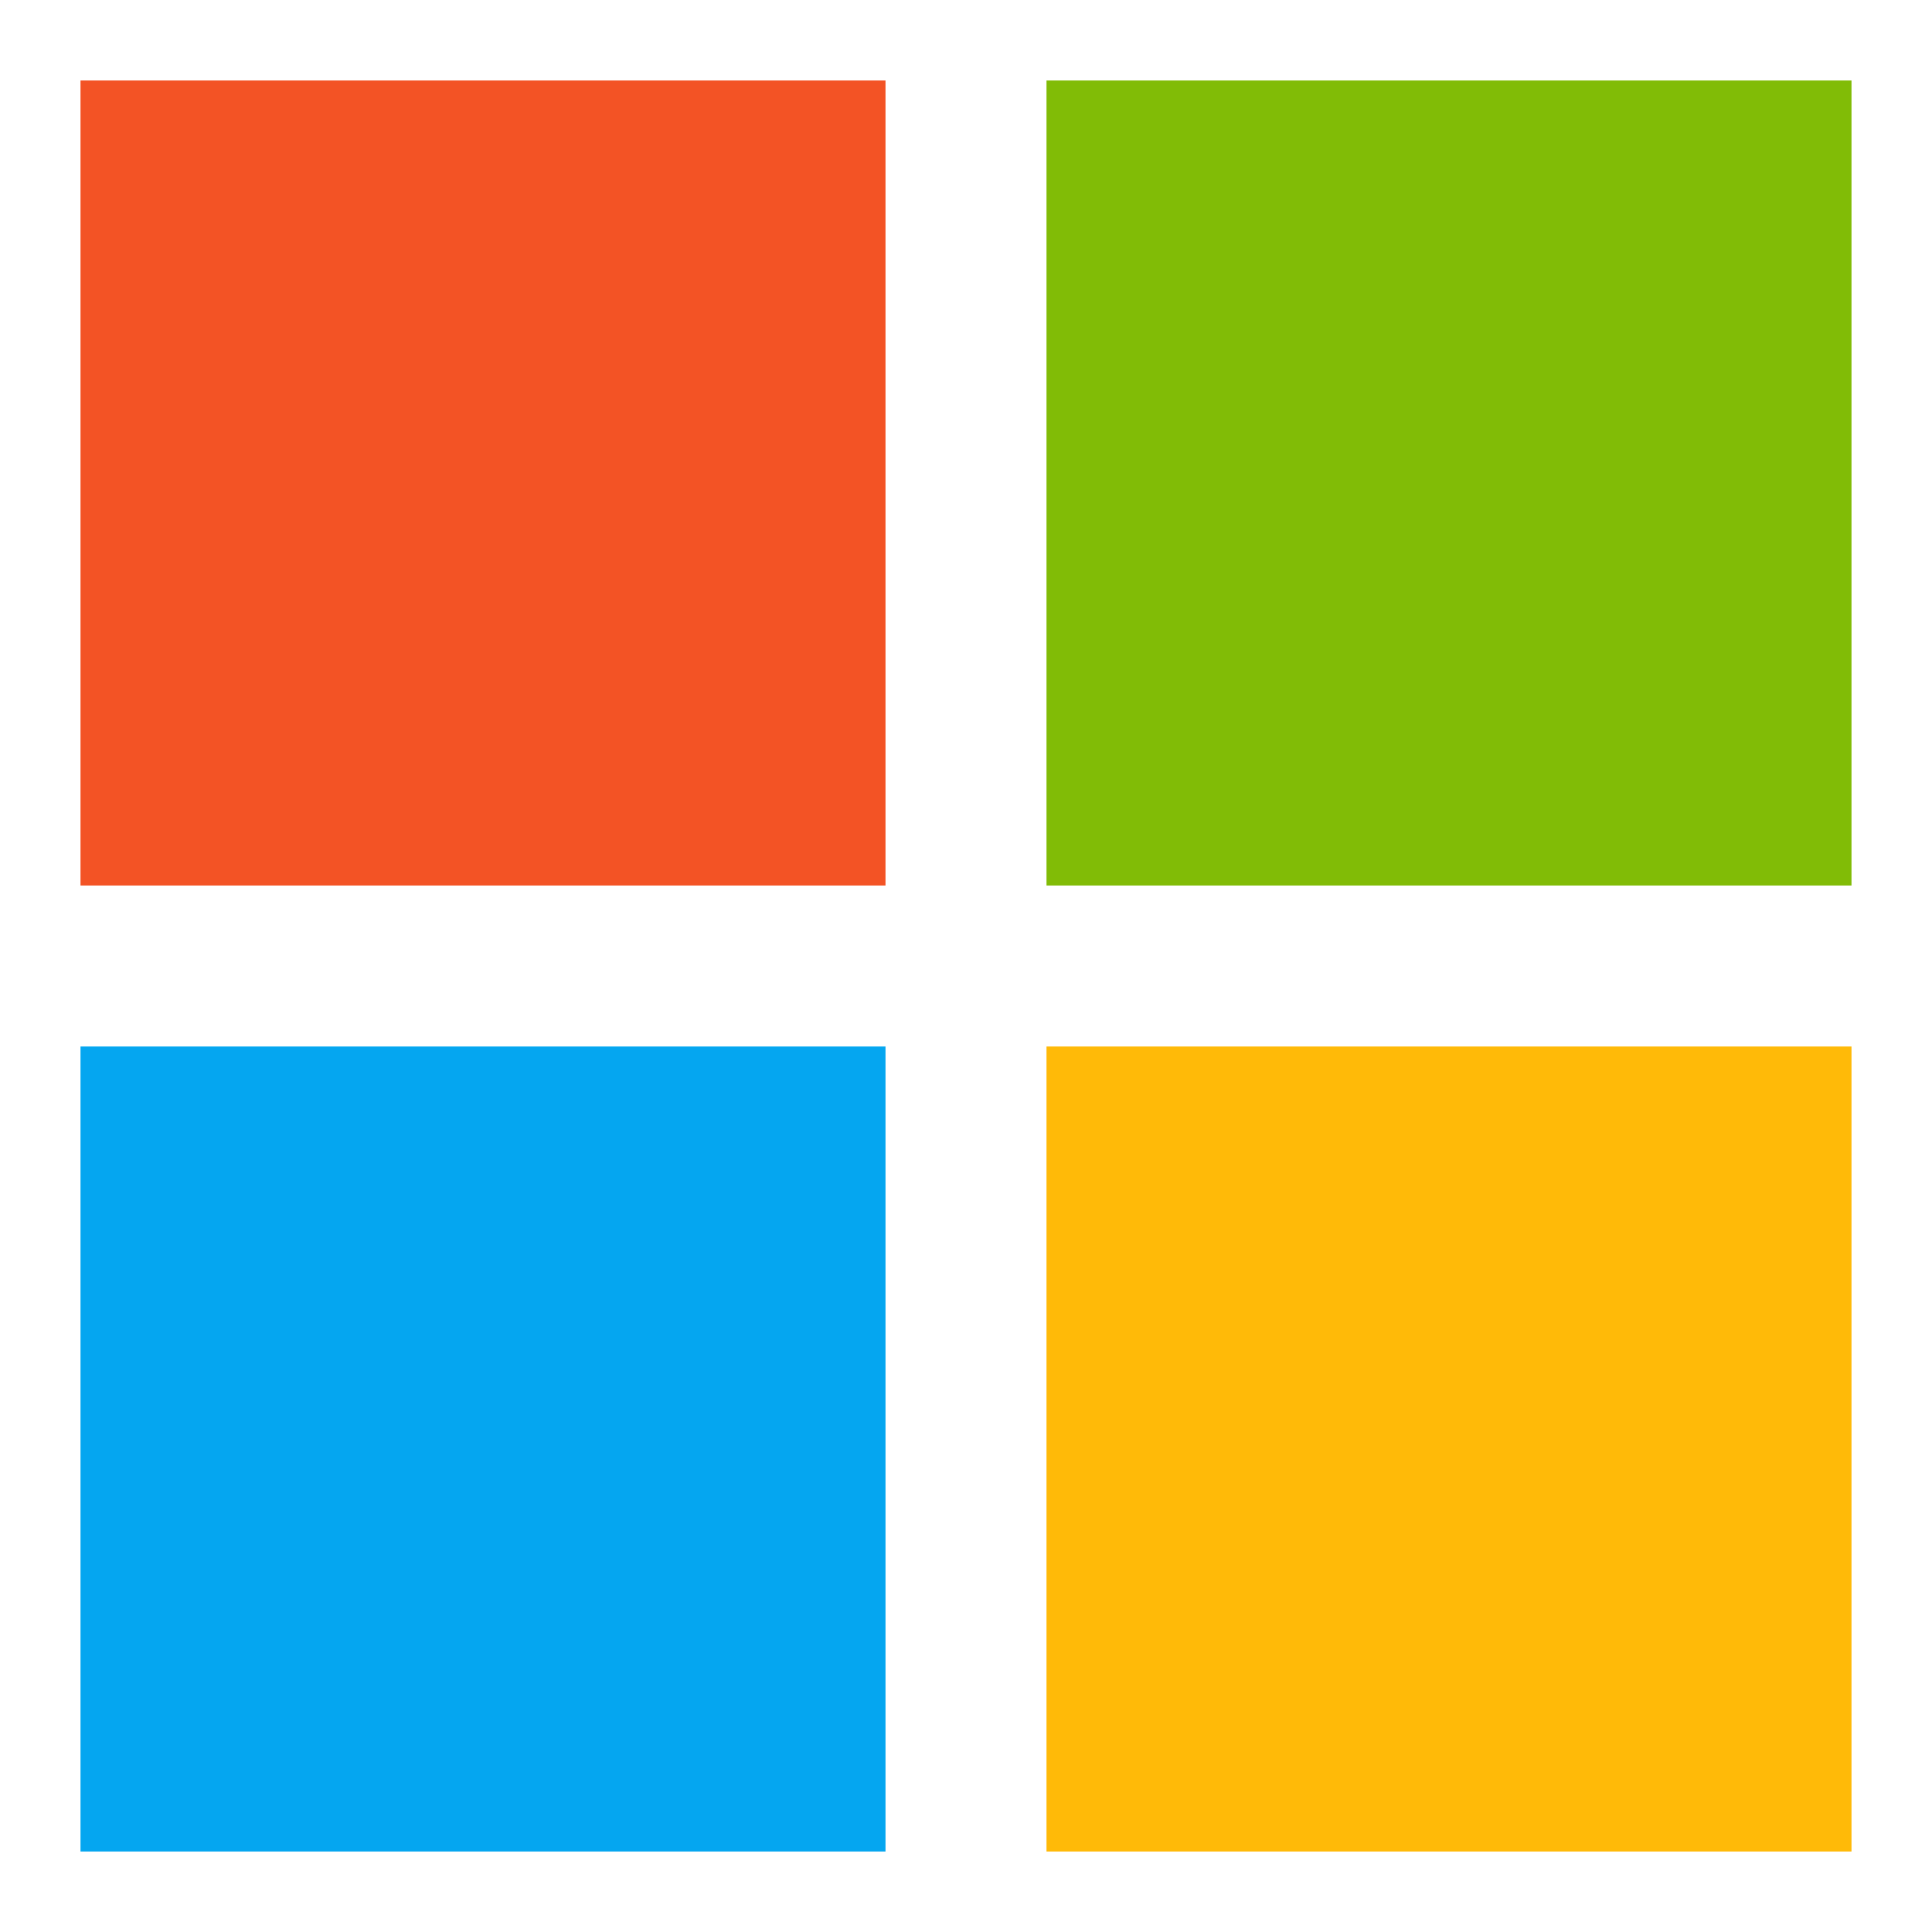
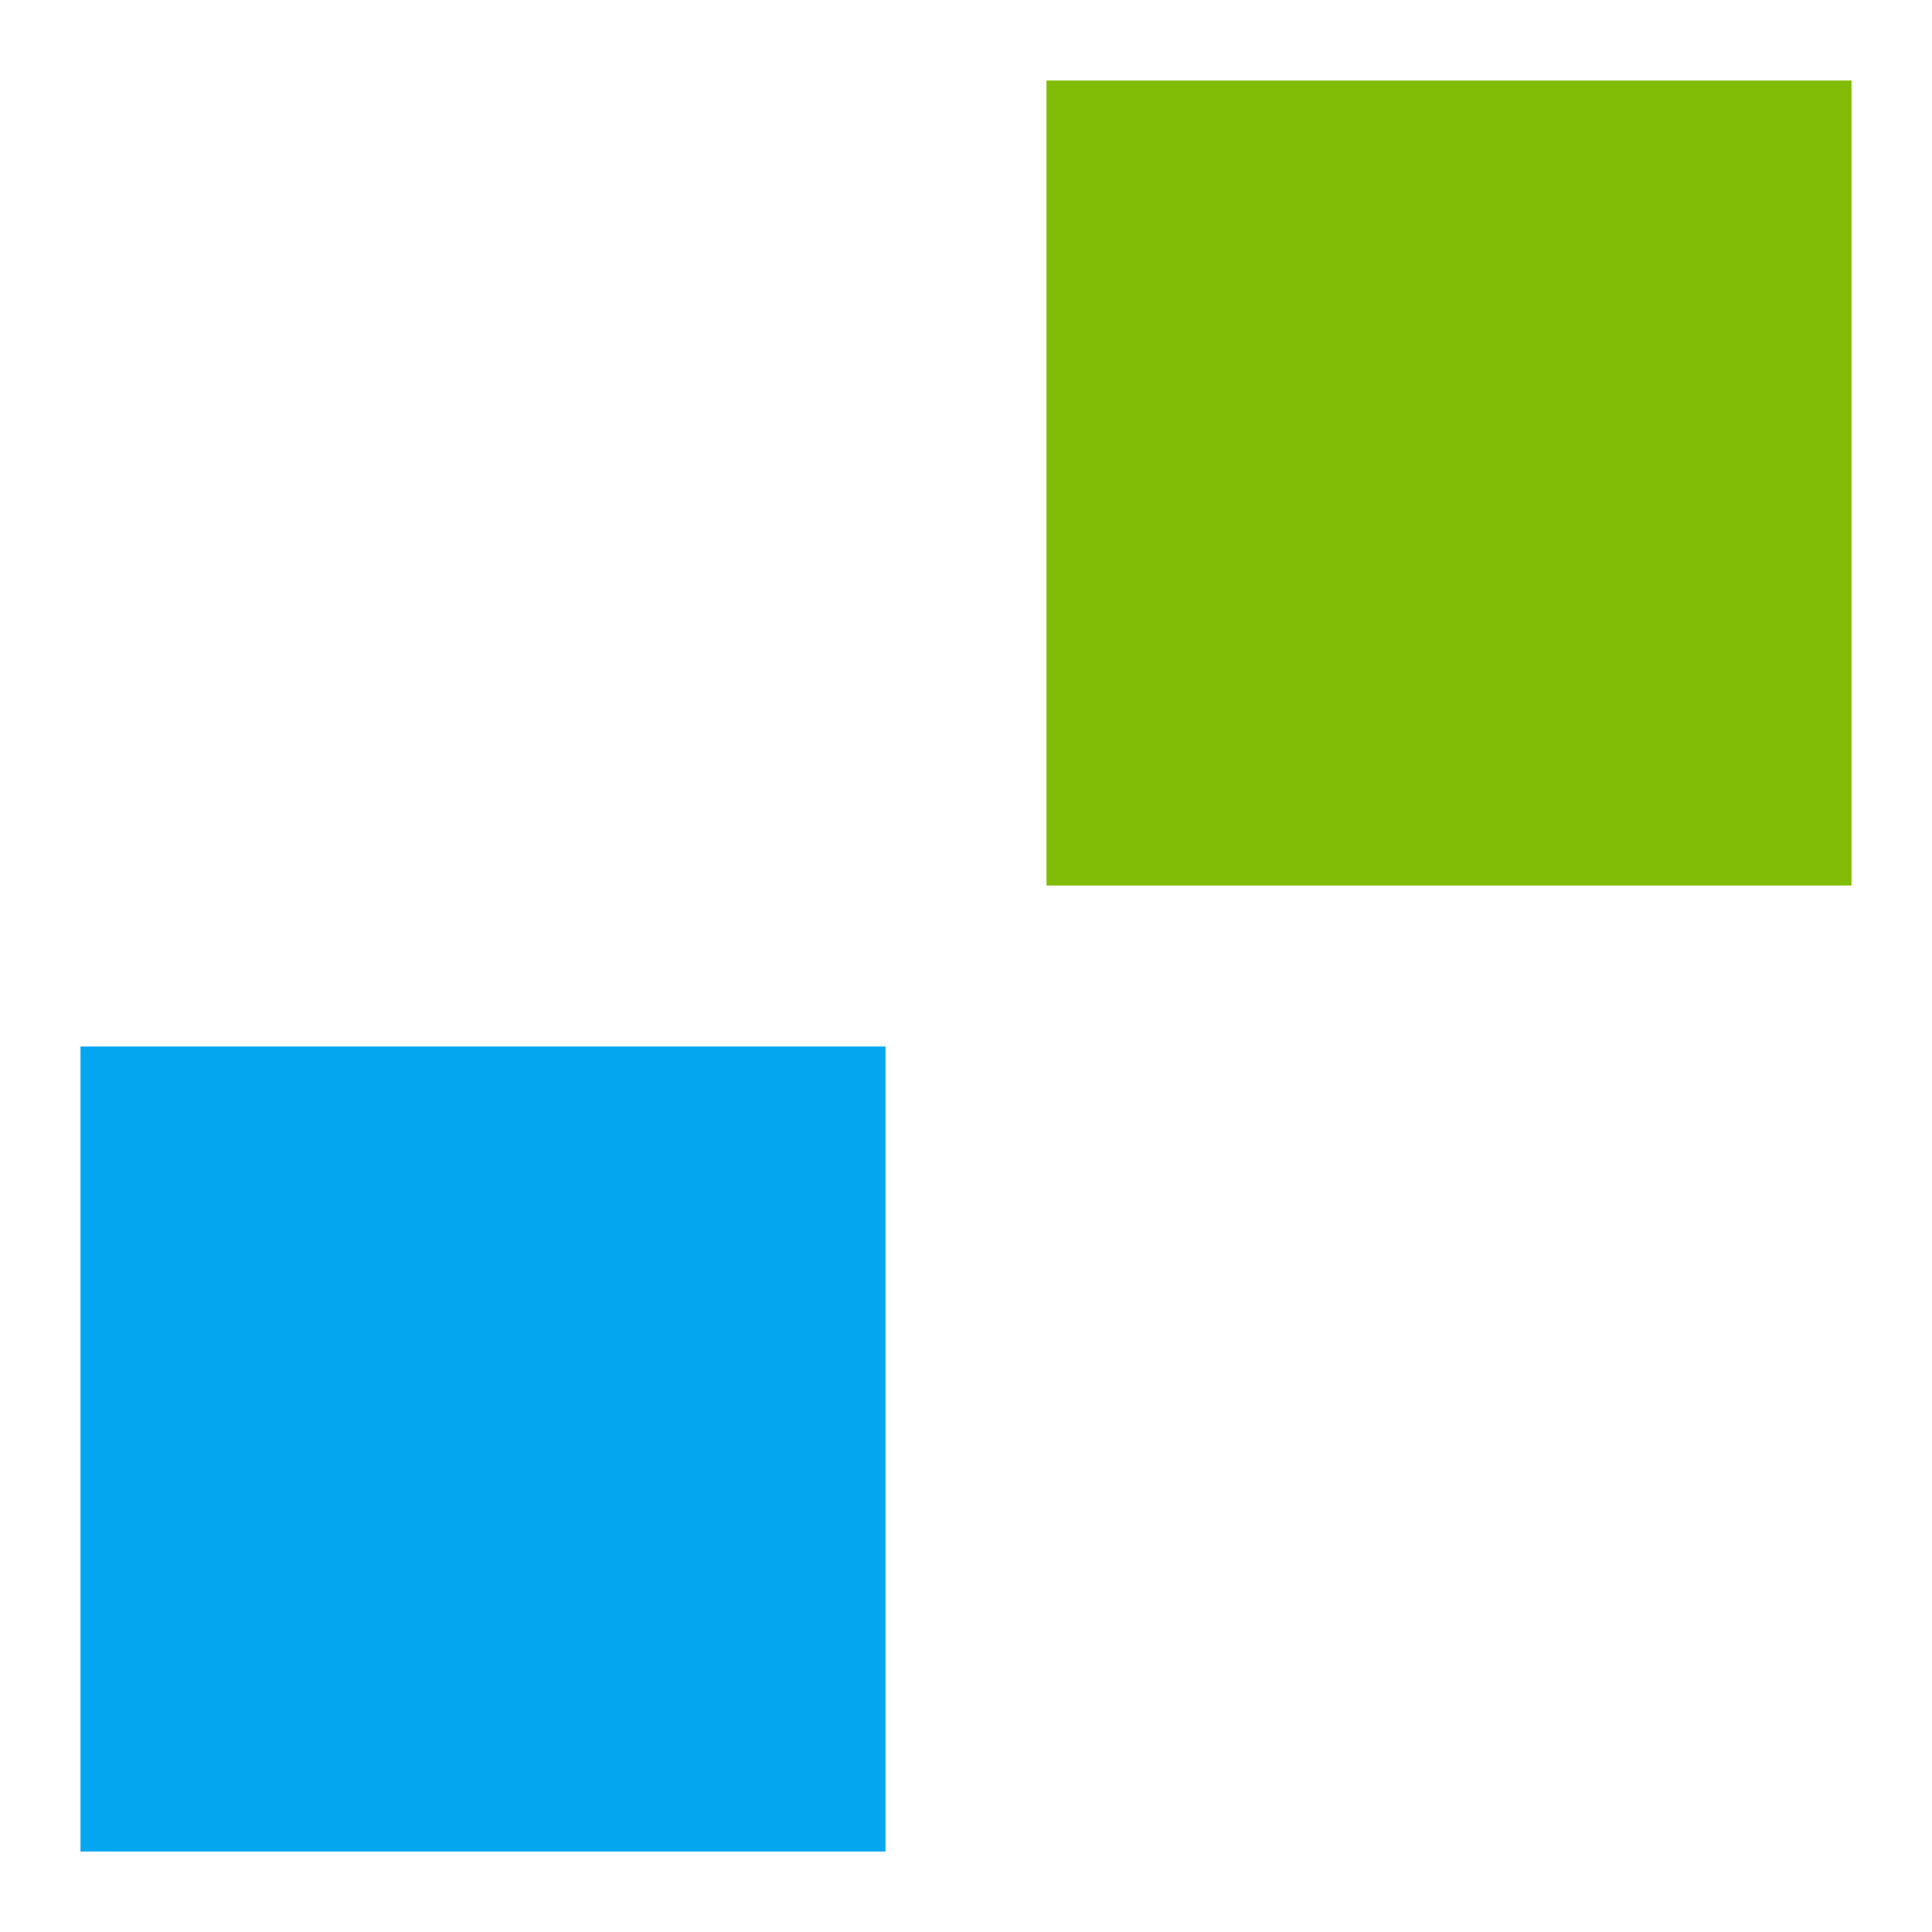
<svg xmlns="http://www.w3.org/2000/svg" viewBox="0 0 24 24" width="24" height="24">
-   <rect width="10" height="10" x="1" y="1" fill="#F35325" />
  <rect width="10" height="10" x="13" y="1" fill="#81BC06" />
  <rect width="10" height="10" x="1" y="13" fill="#05A6F0" />
-   <rect width="10" height="10" x="13" y="13" fill="#FFBA08" />
</svg>